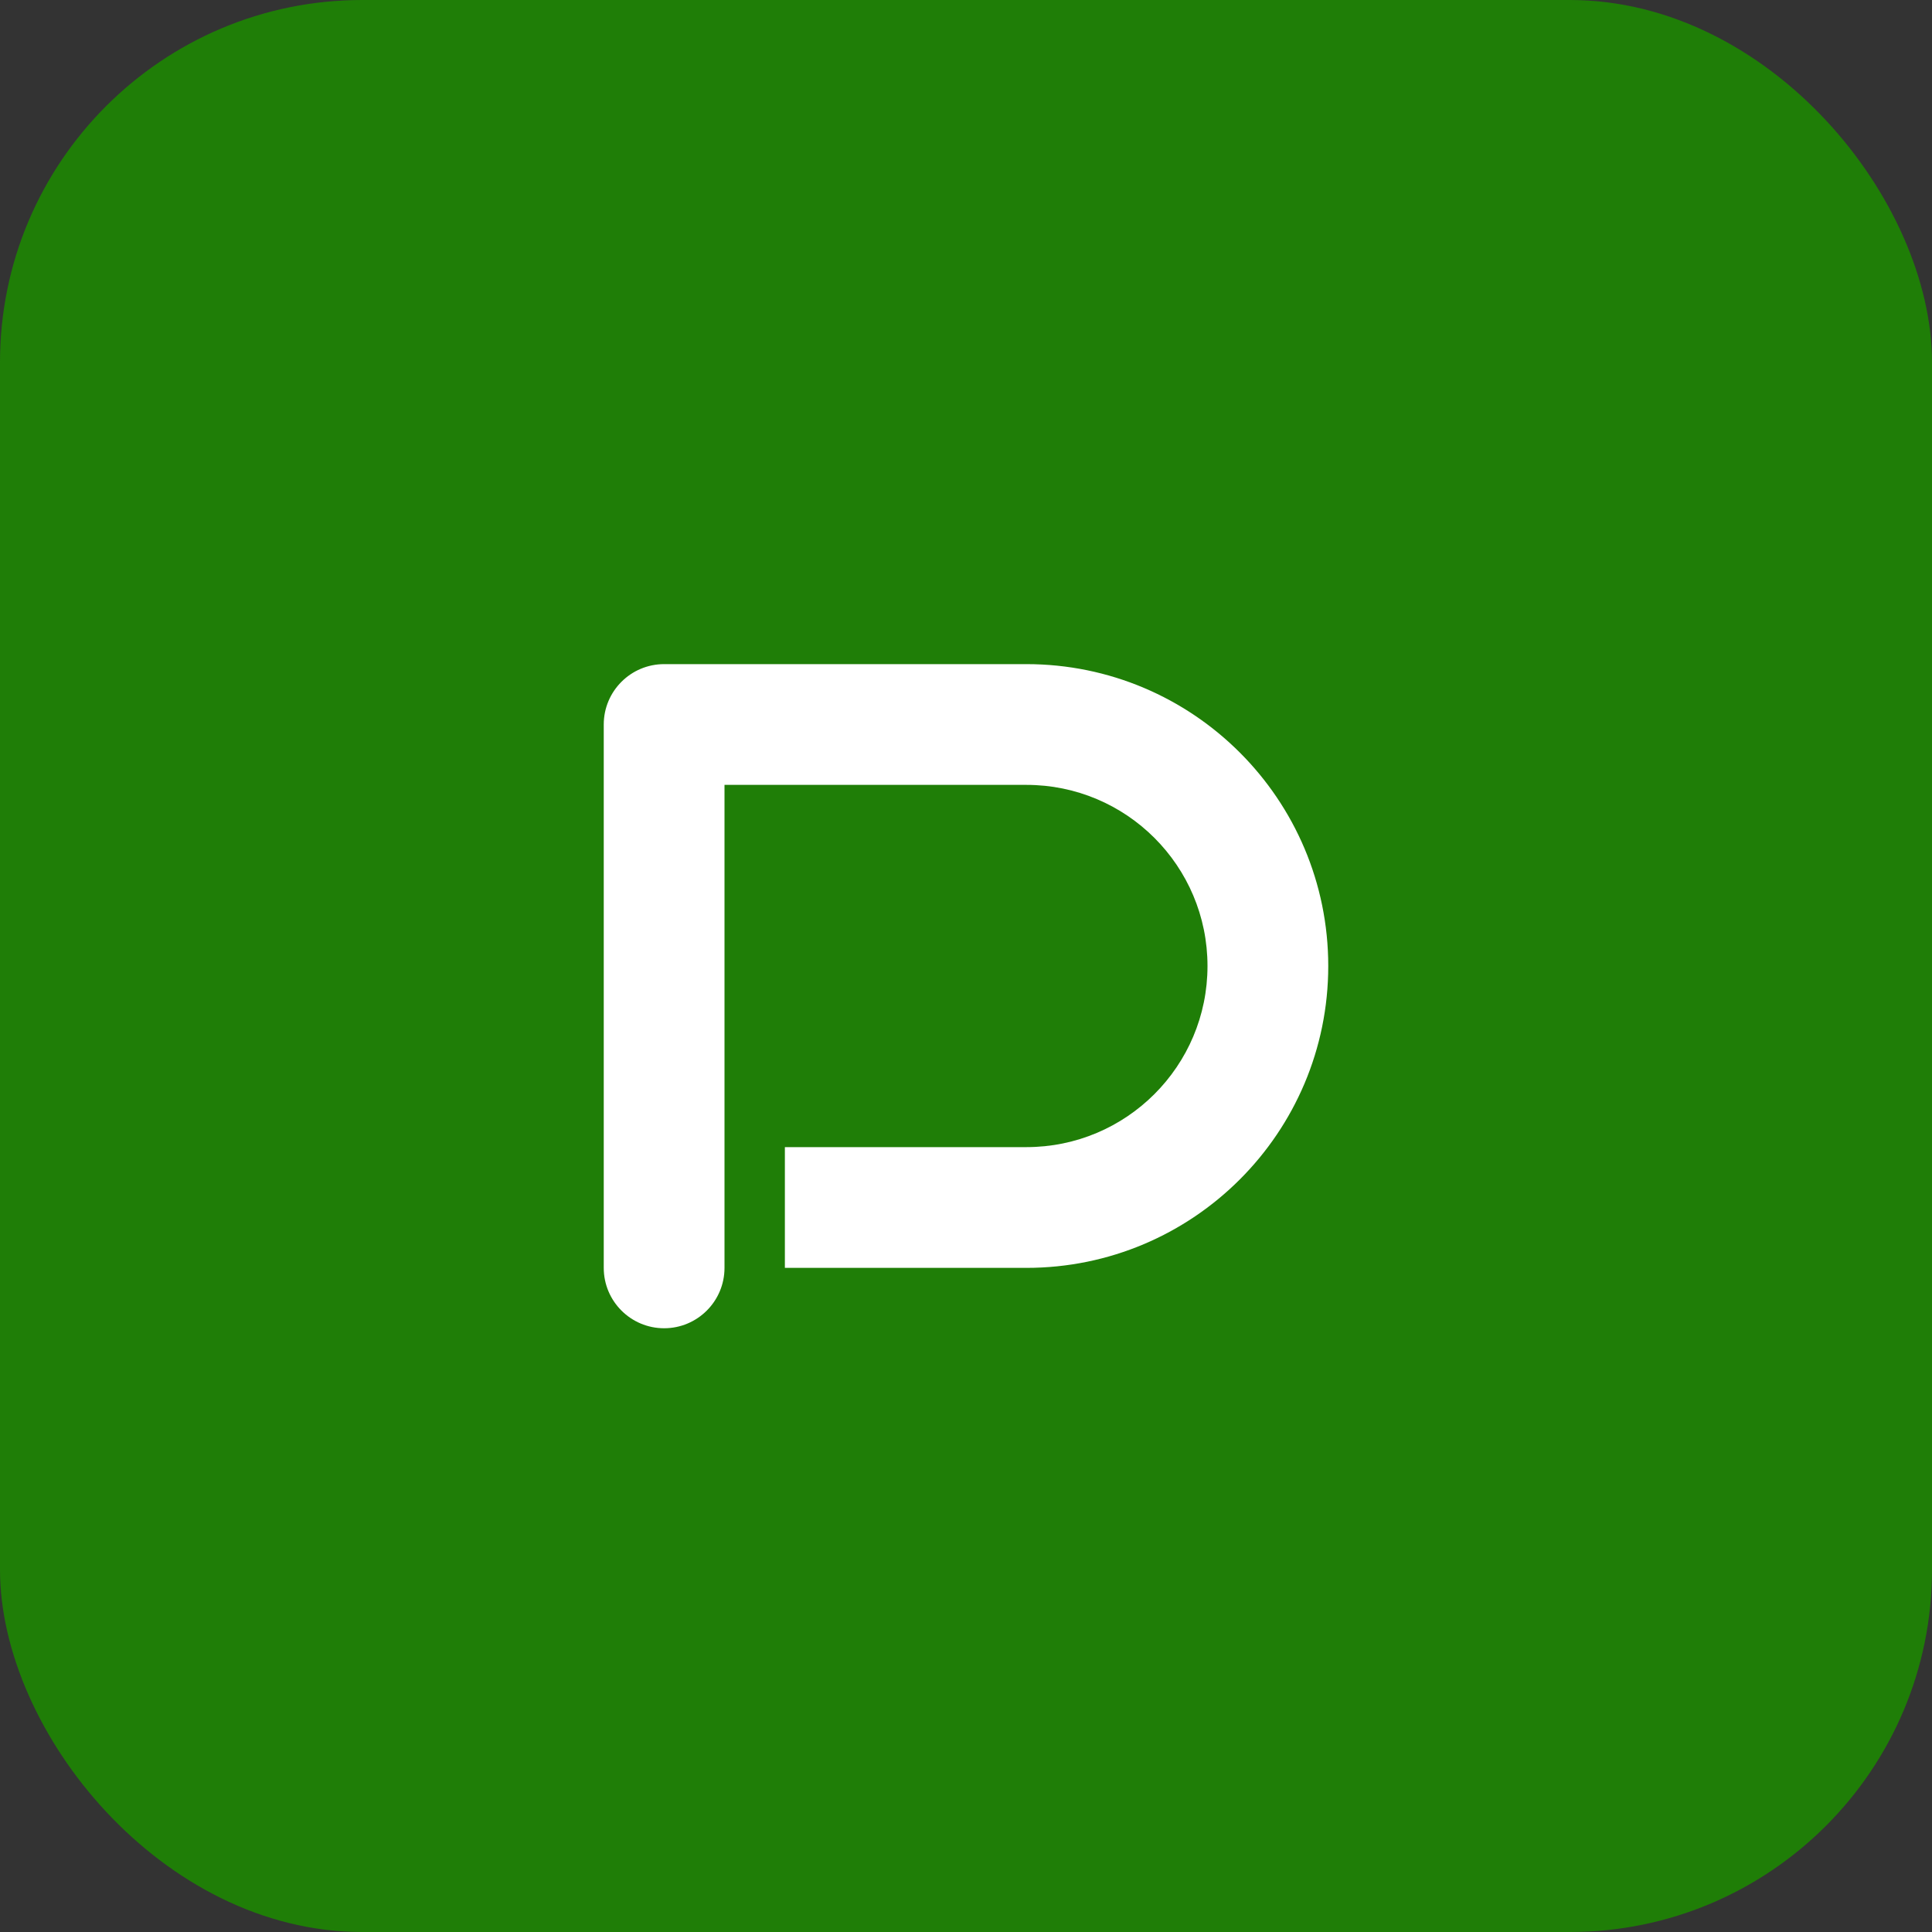
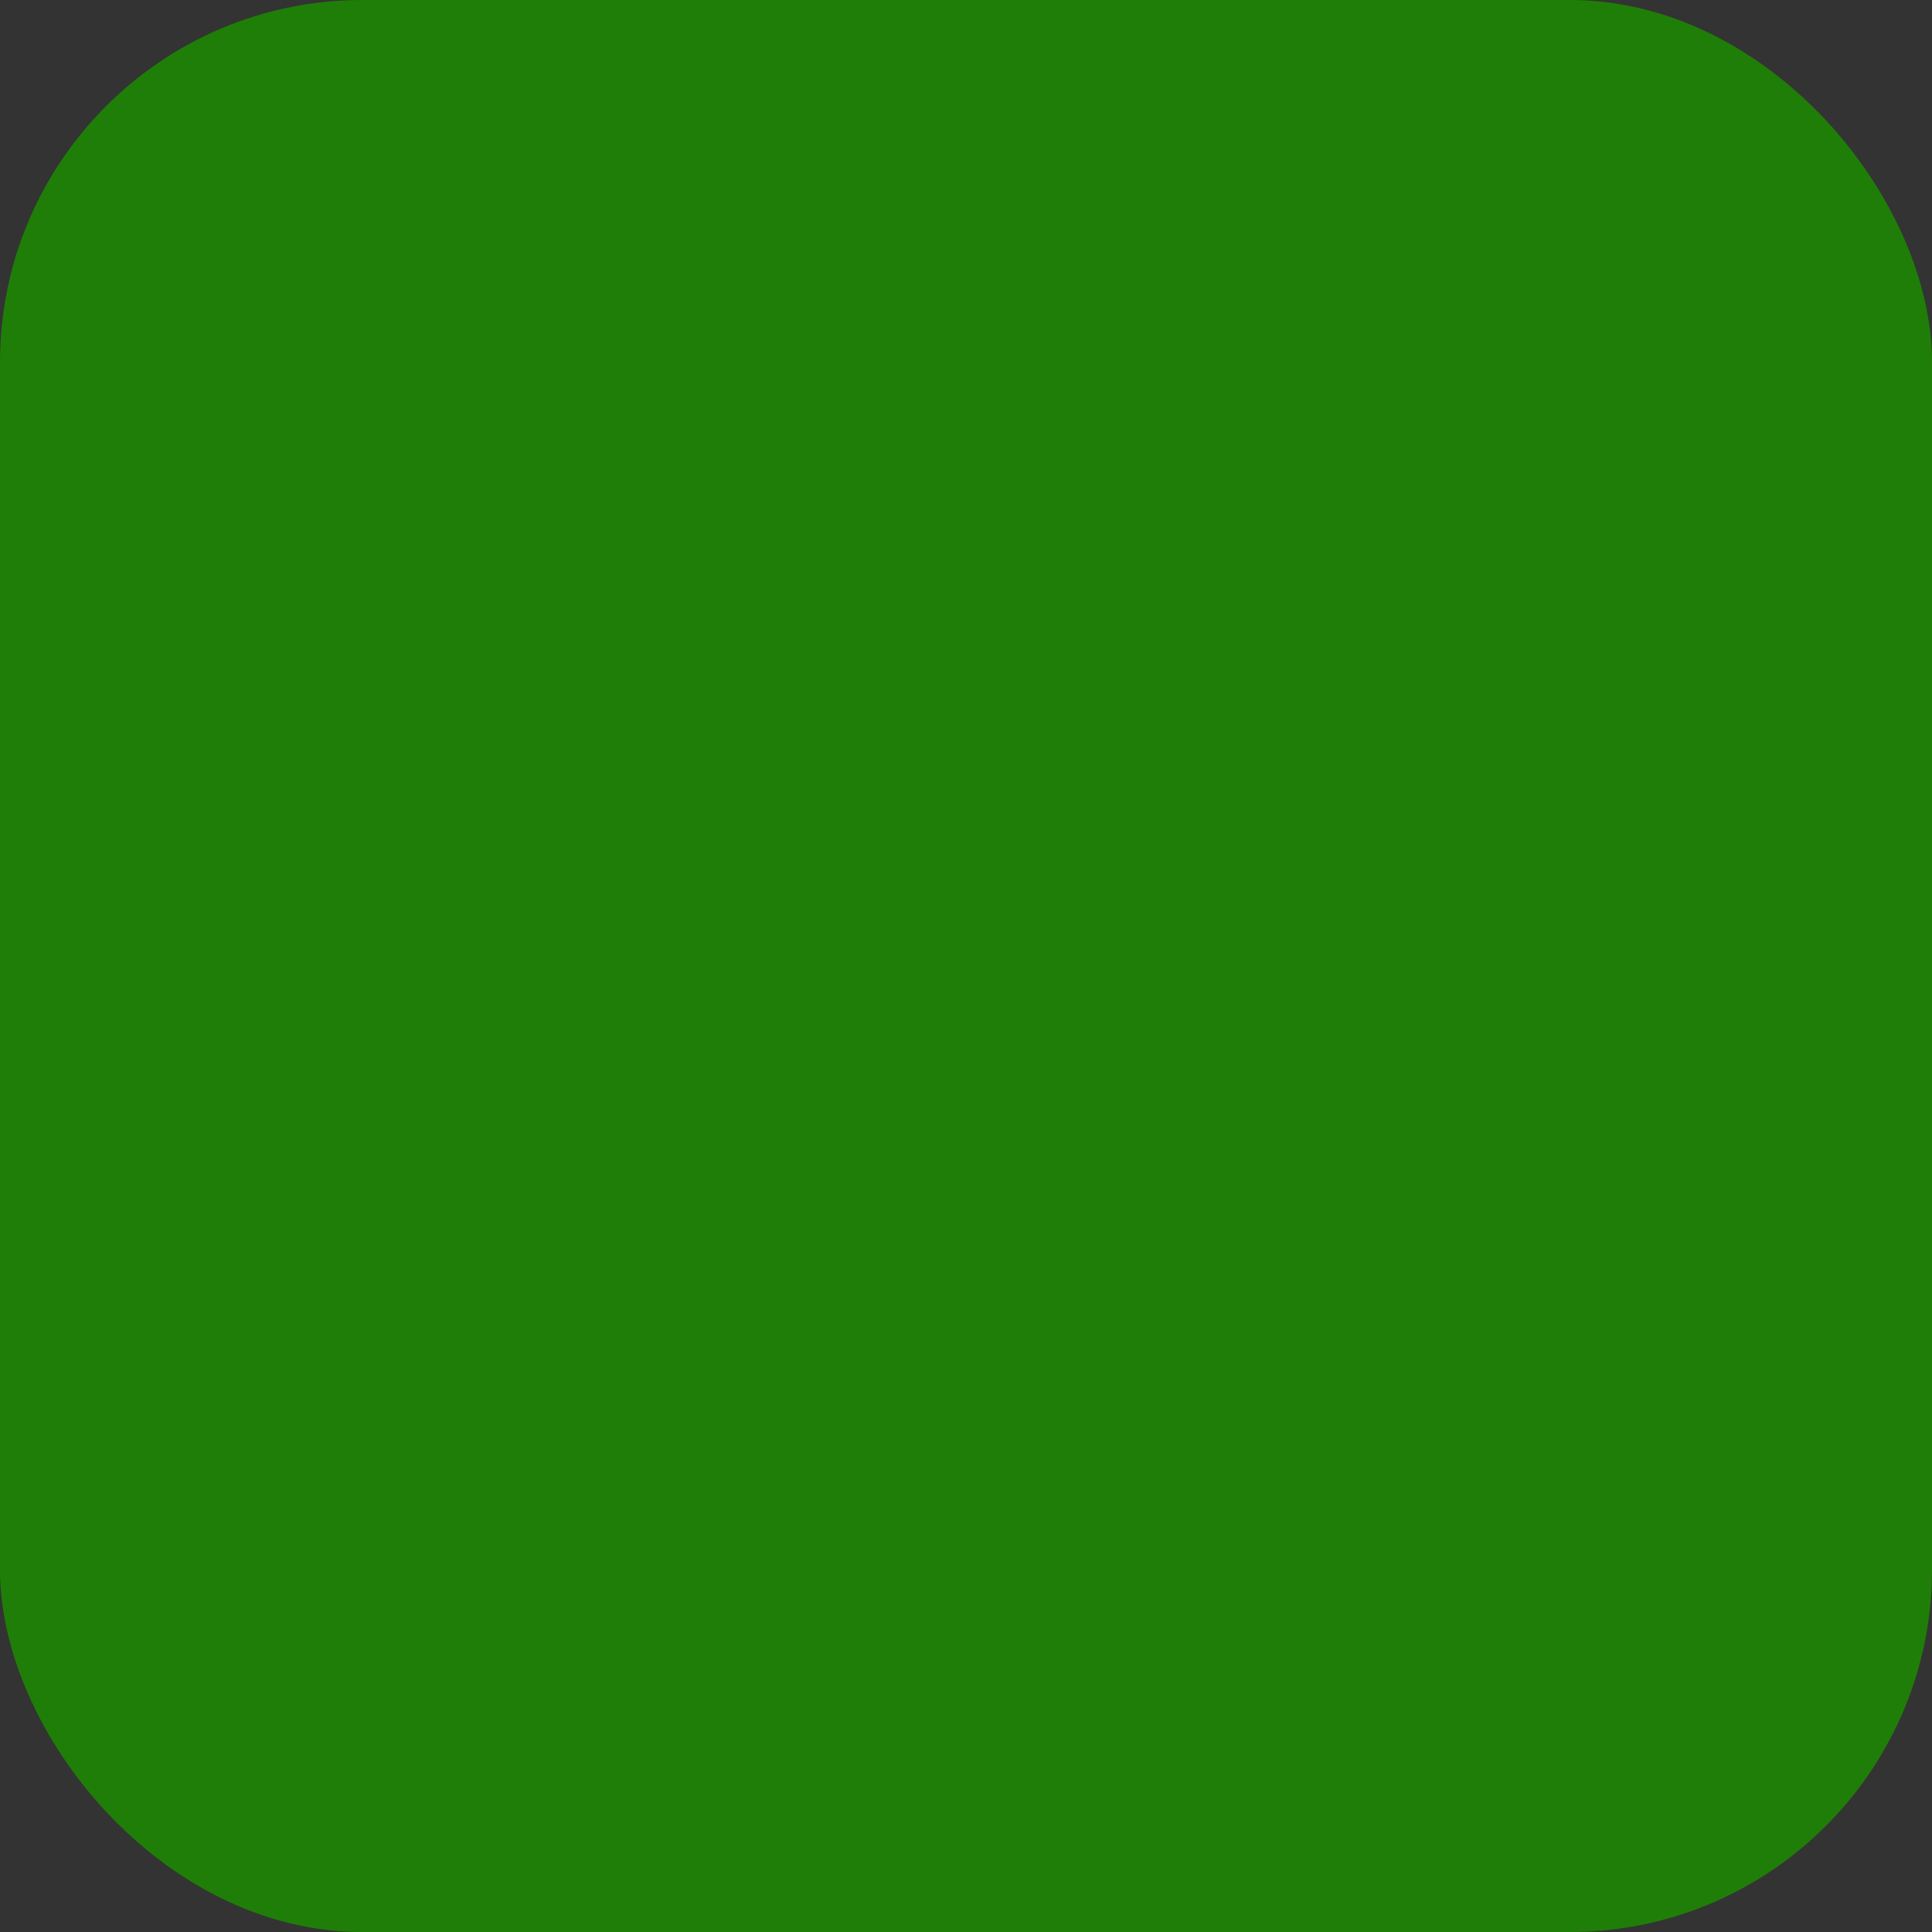
<svg xmlns="http://www.w3.org/2000/svg" width="32" height="32" viewBox="0 0 32 32" fill="none">
  <rect x="0" y="0" width="32" height="32" fill="#333333" stroke="none" />
  <rect width="32" height="32" rx="6" fill="#1F7E07" />
-   <path d="M10 12C10 11.448 10.448 11 11 11H17C19.761 11 22 13.239 22 16C22 18.761 19.761 21 17 21H13V19H17C18.657 19 20 17.657 20 16C20 14.343 18.657 13 17 13H12V21C12 21.552 11.552 22 11 22C10.448 22 10 21.552 10 21V12Z" fill="white" />
</svg>